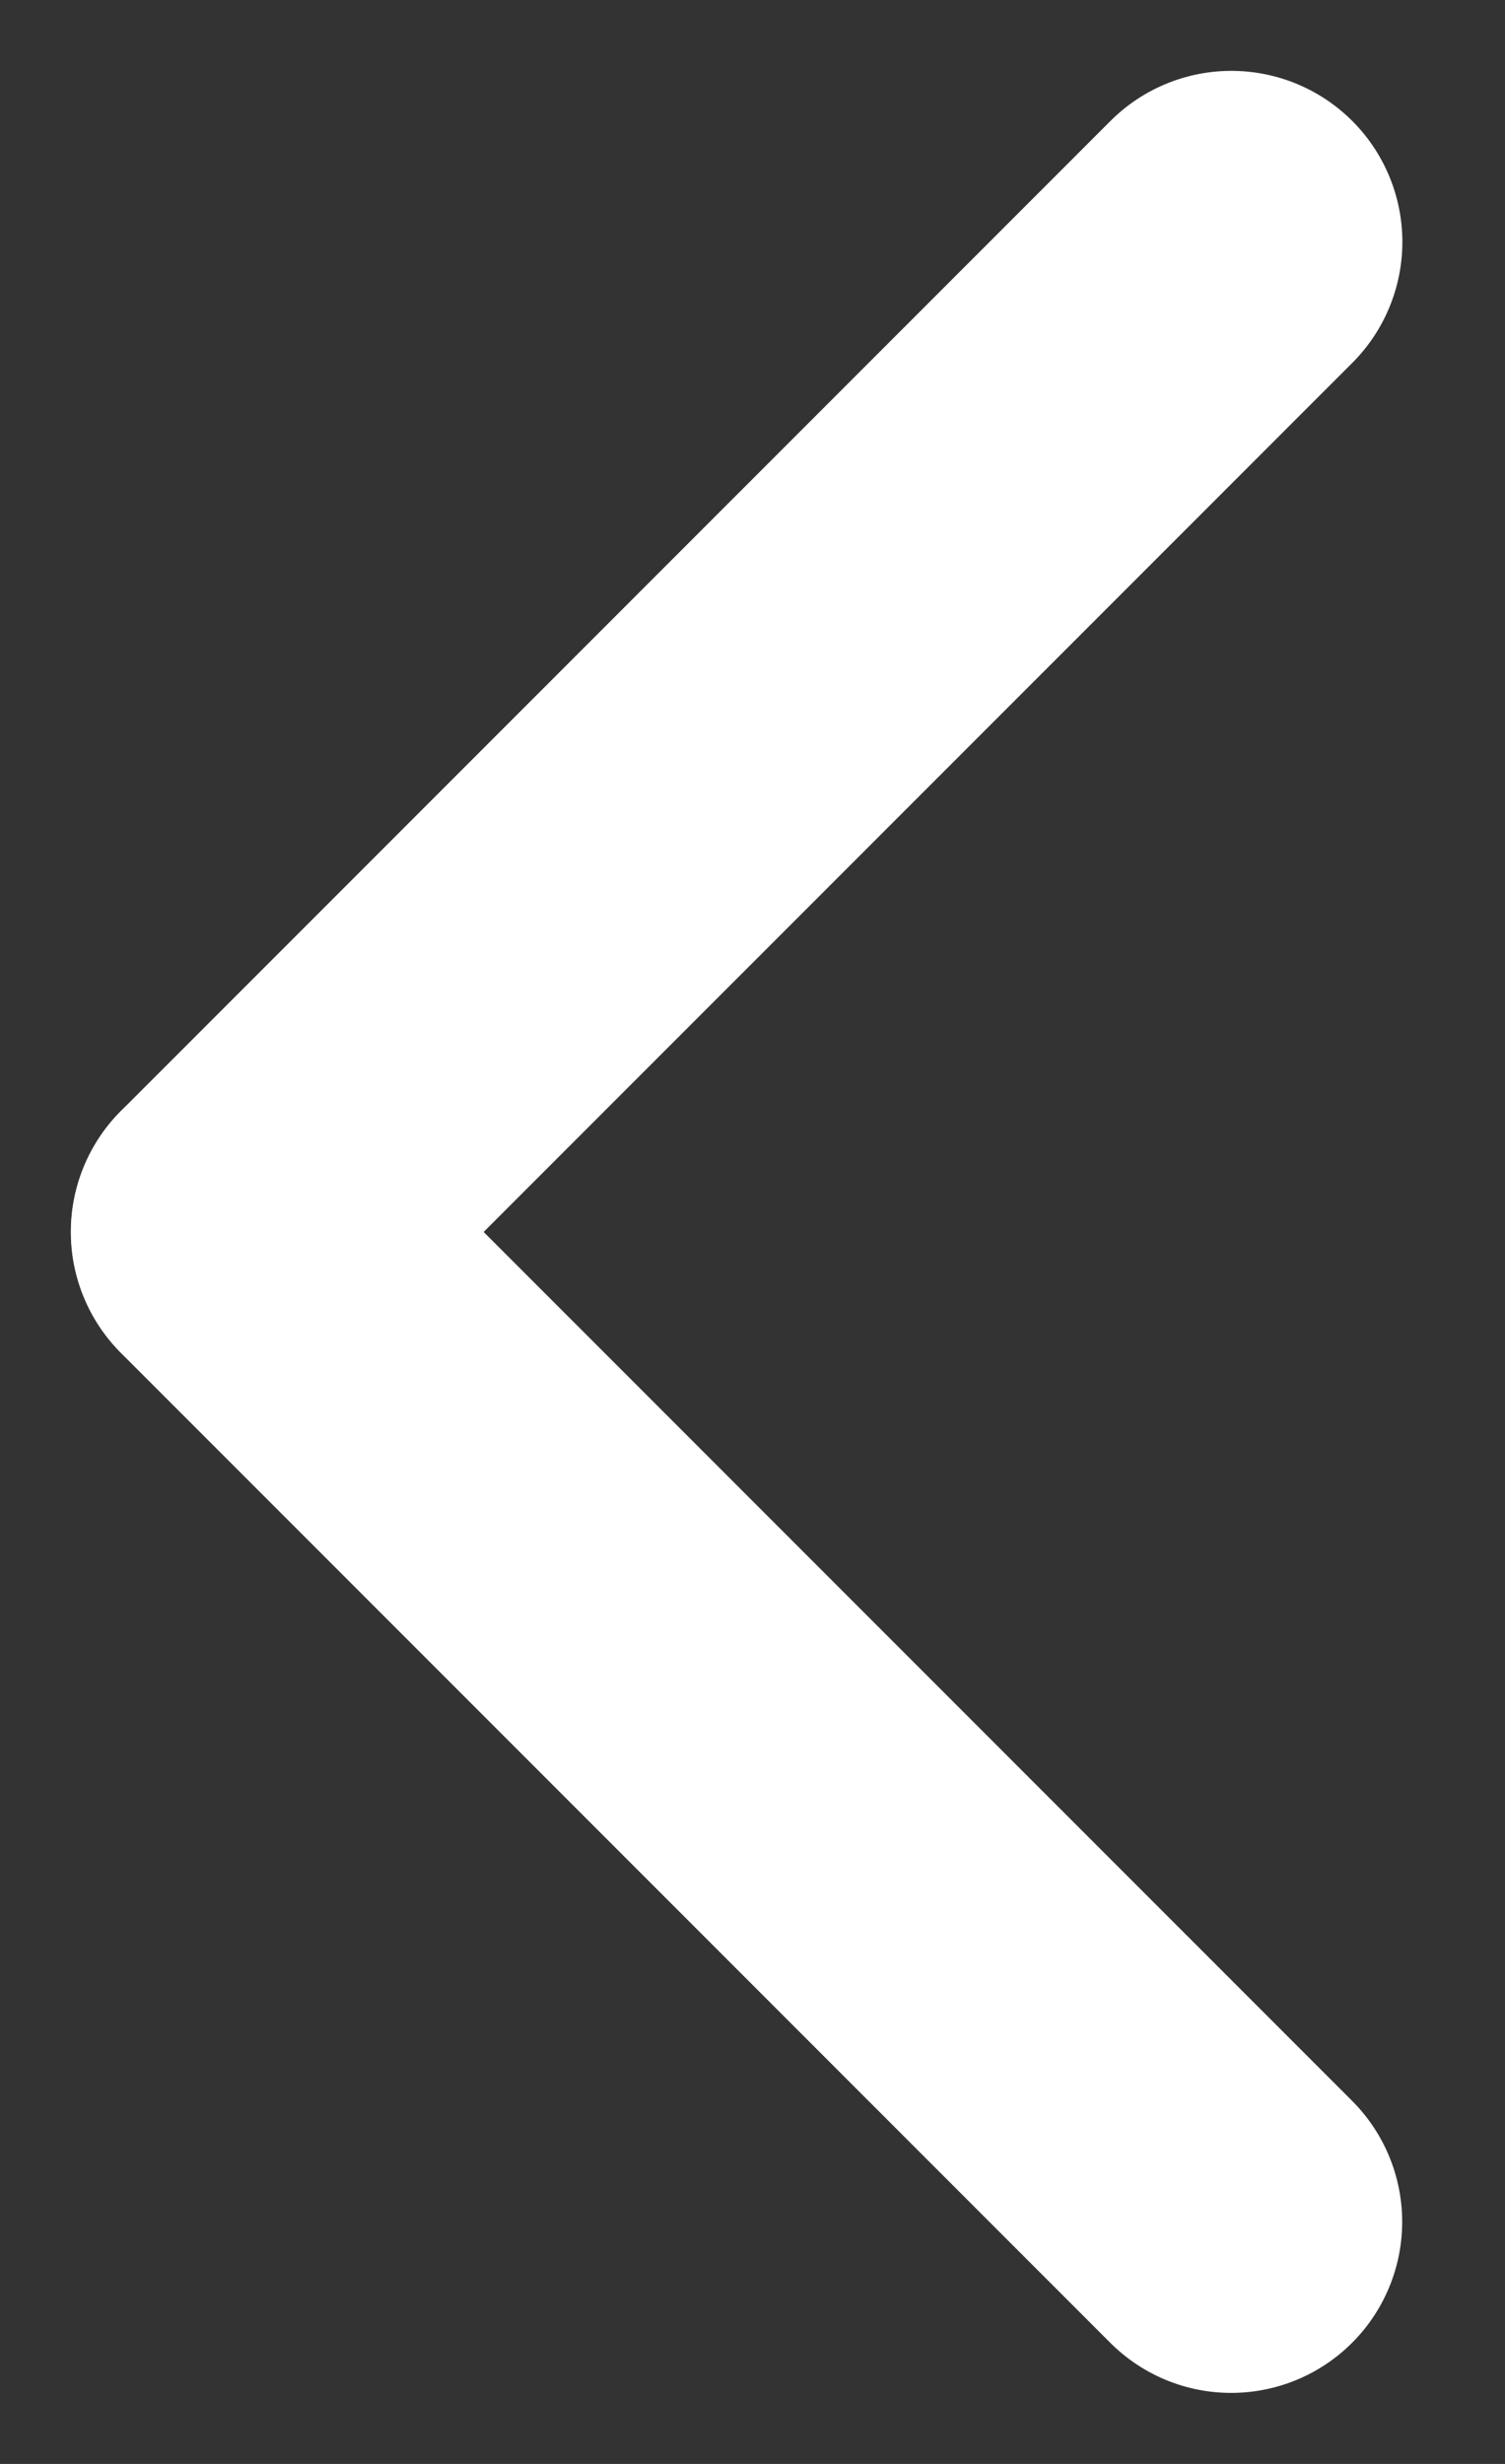
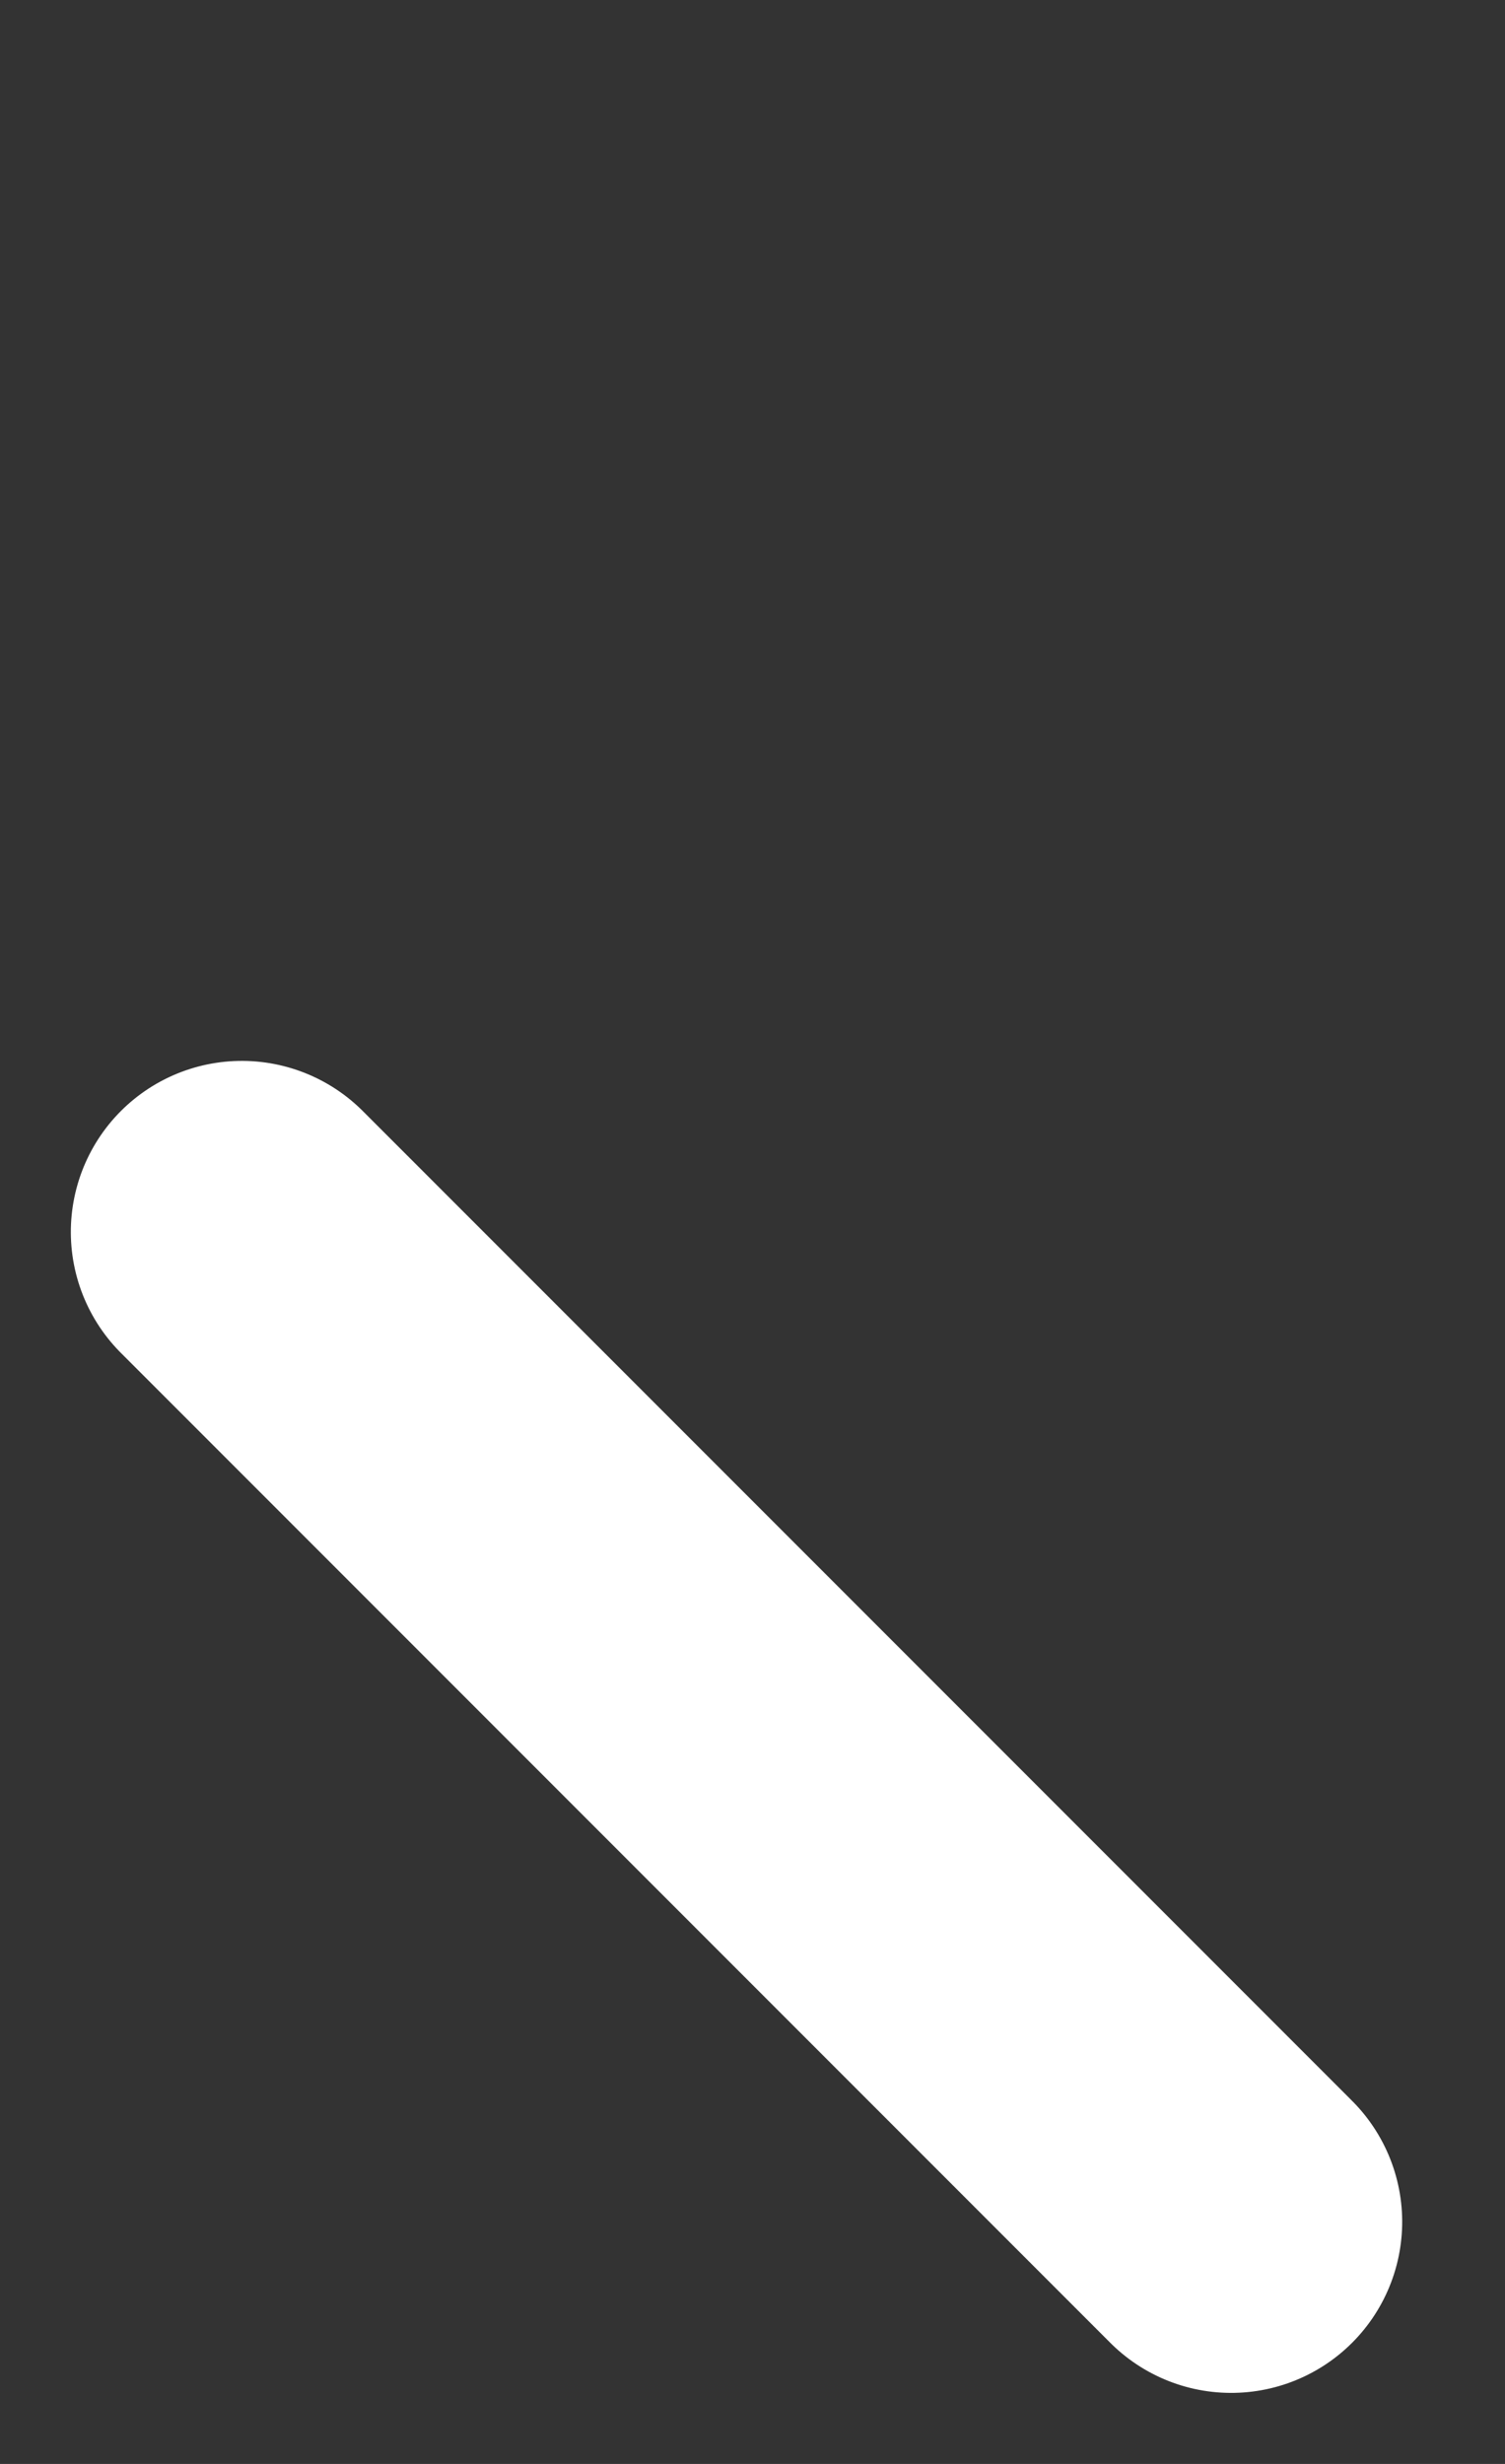
<svg xmlns="http://www.w3.org/2000/svg" width="11" height="18" viewBox="0 0 11 18" fill="none">
  <rect x="0" y="0" width="11" height="18" fill="#333333" stroke="none" />
-   <line x1="1.25" y1="-1.25" x2="11.478" y2="-1.25" transform="matrix(-0.707 0.707 -0.707 -0.707 9 0)" stroke="white" stroke-width="2.5" stroke-linecap="round" />
  <line x1="1.25" y1="-1.25" x2="11.478" y2="-1.25" transform="matrix(0.707 0.707 -0.707 0.707 0 9)" stroke="white" stroke-width="2.5" stroke-linecap="round" />
</svg>